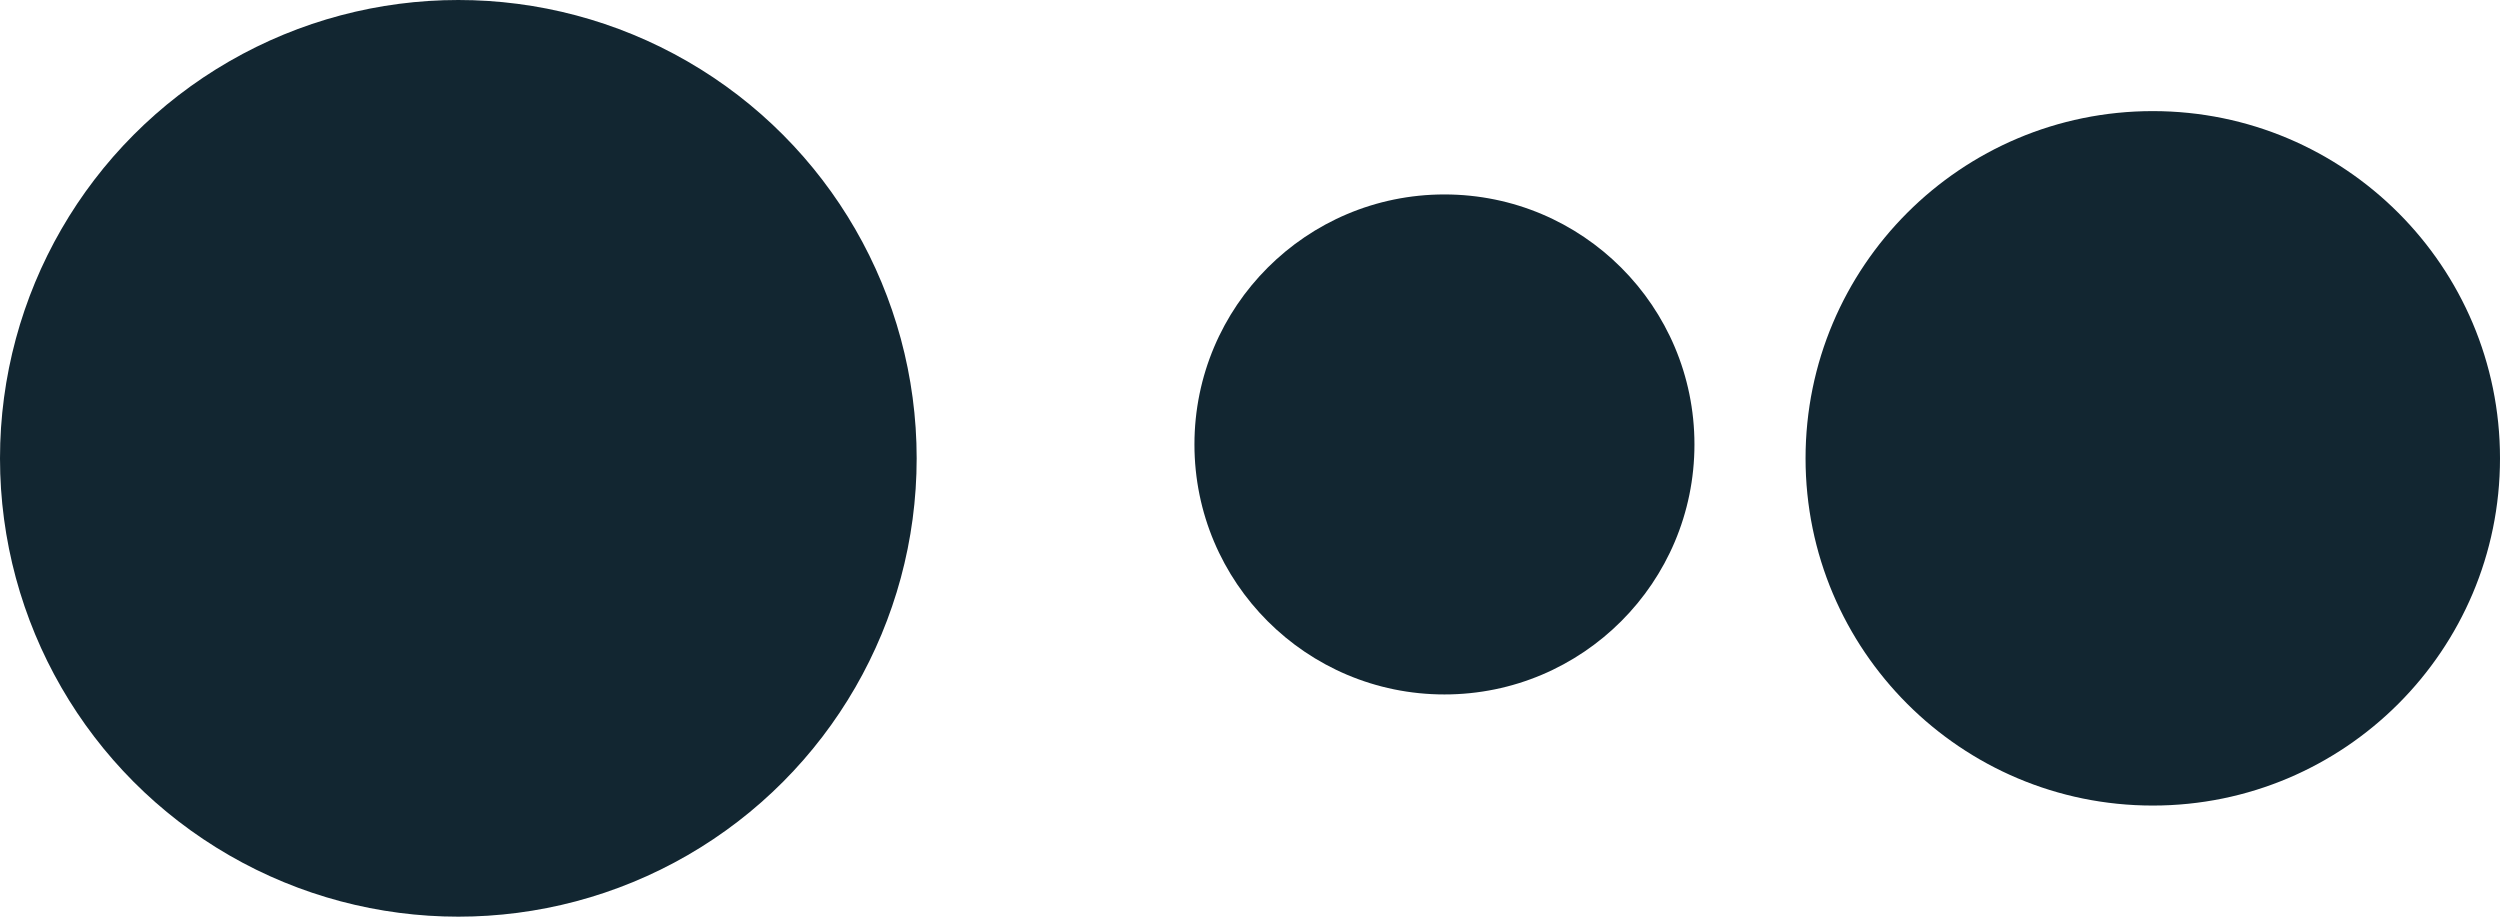
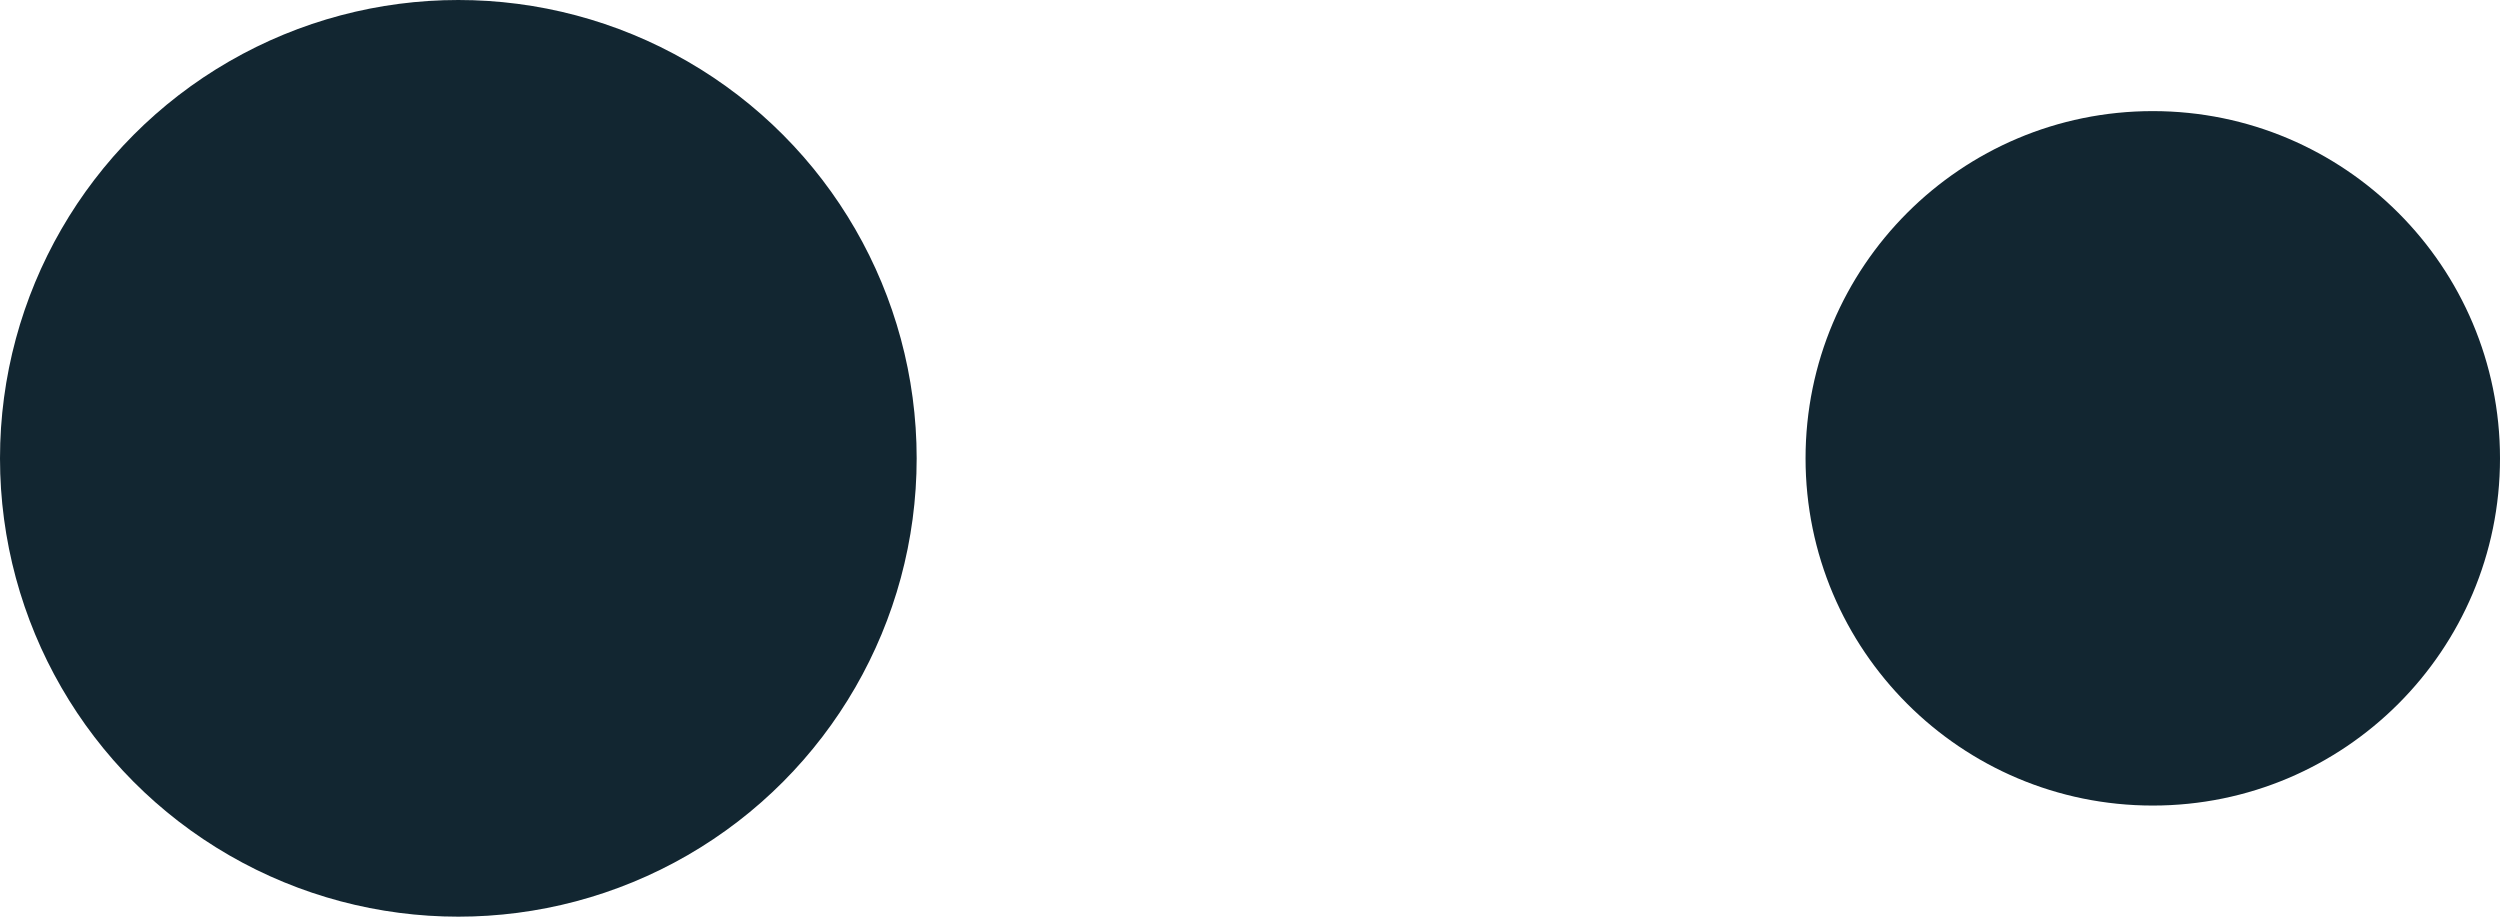
<svg xmlns="http://www.w3.org/2000/svg" width="90" height="33" viewBox="0 0 90 33" fill="none">
  <circle cx="77.5" cy="16.5" r="12.5" fill="#122631" />
-   <circle cx="52" cy="16" r="9" fill="#122631" />
  <circle cx="16.5" cy="16.5" r="16.5" fill="#122631" />
</svg>